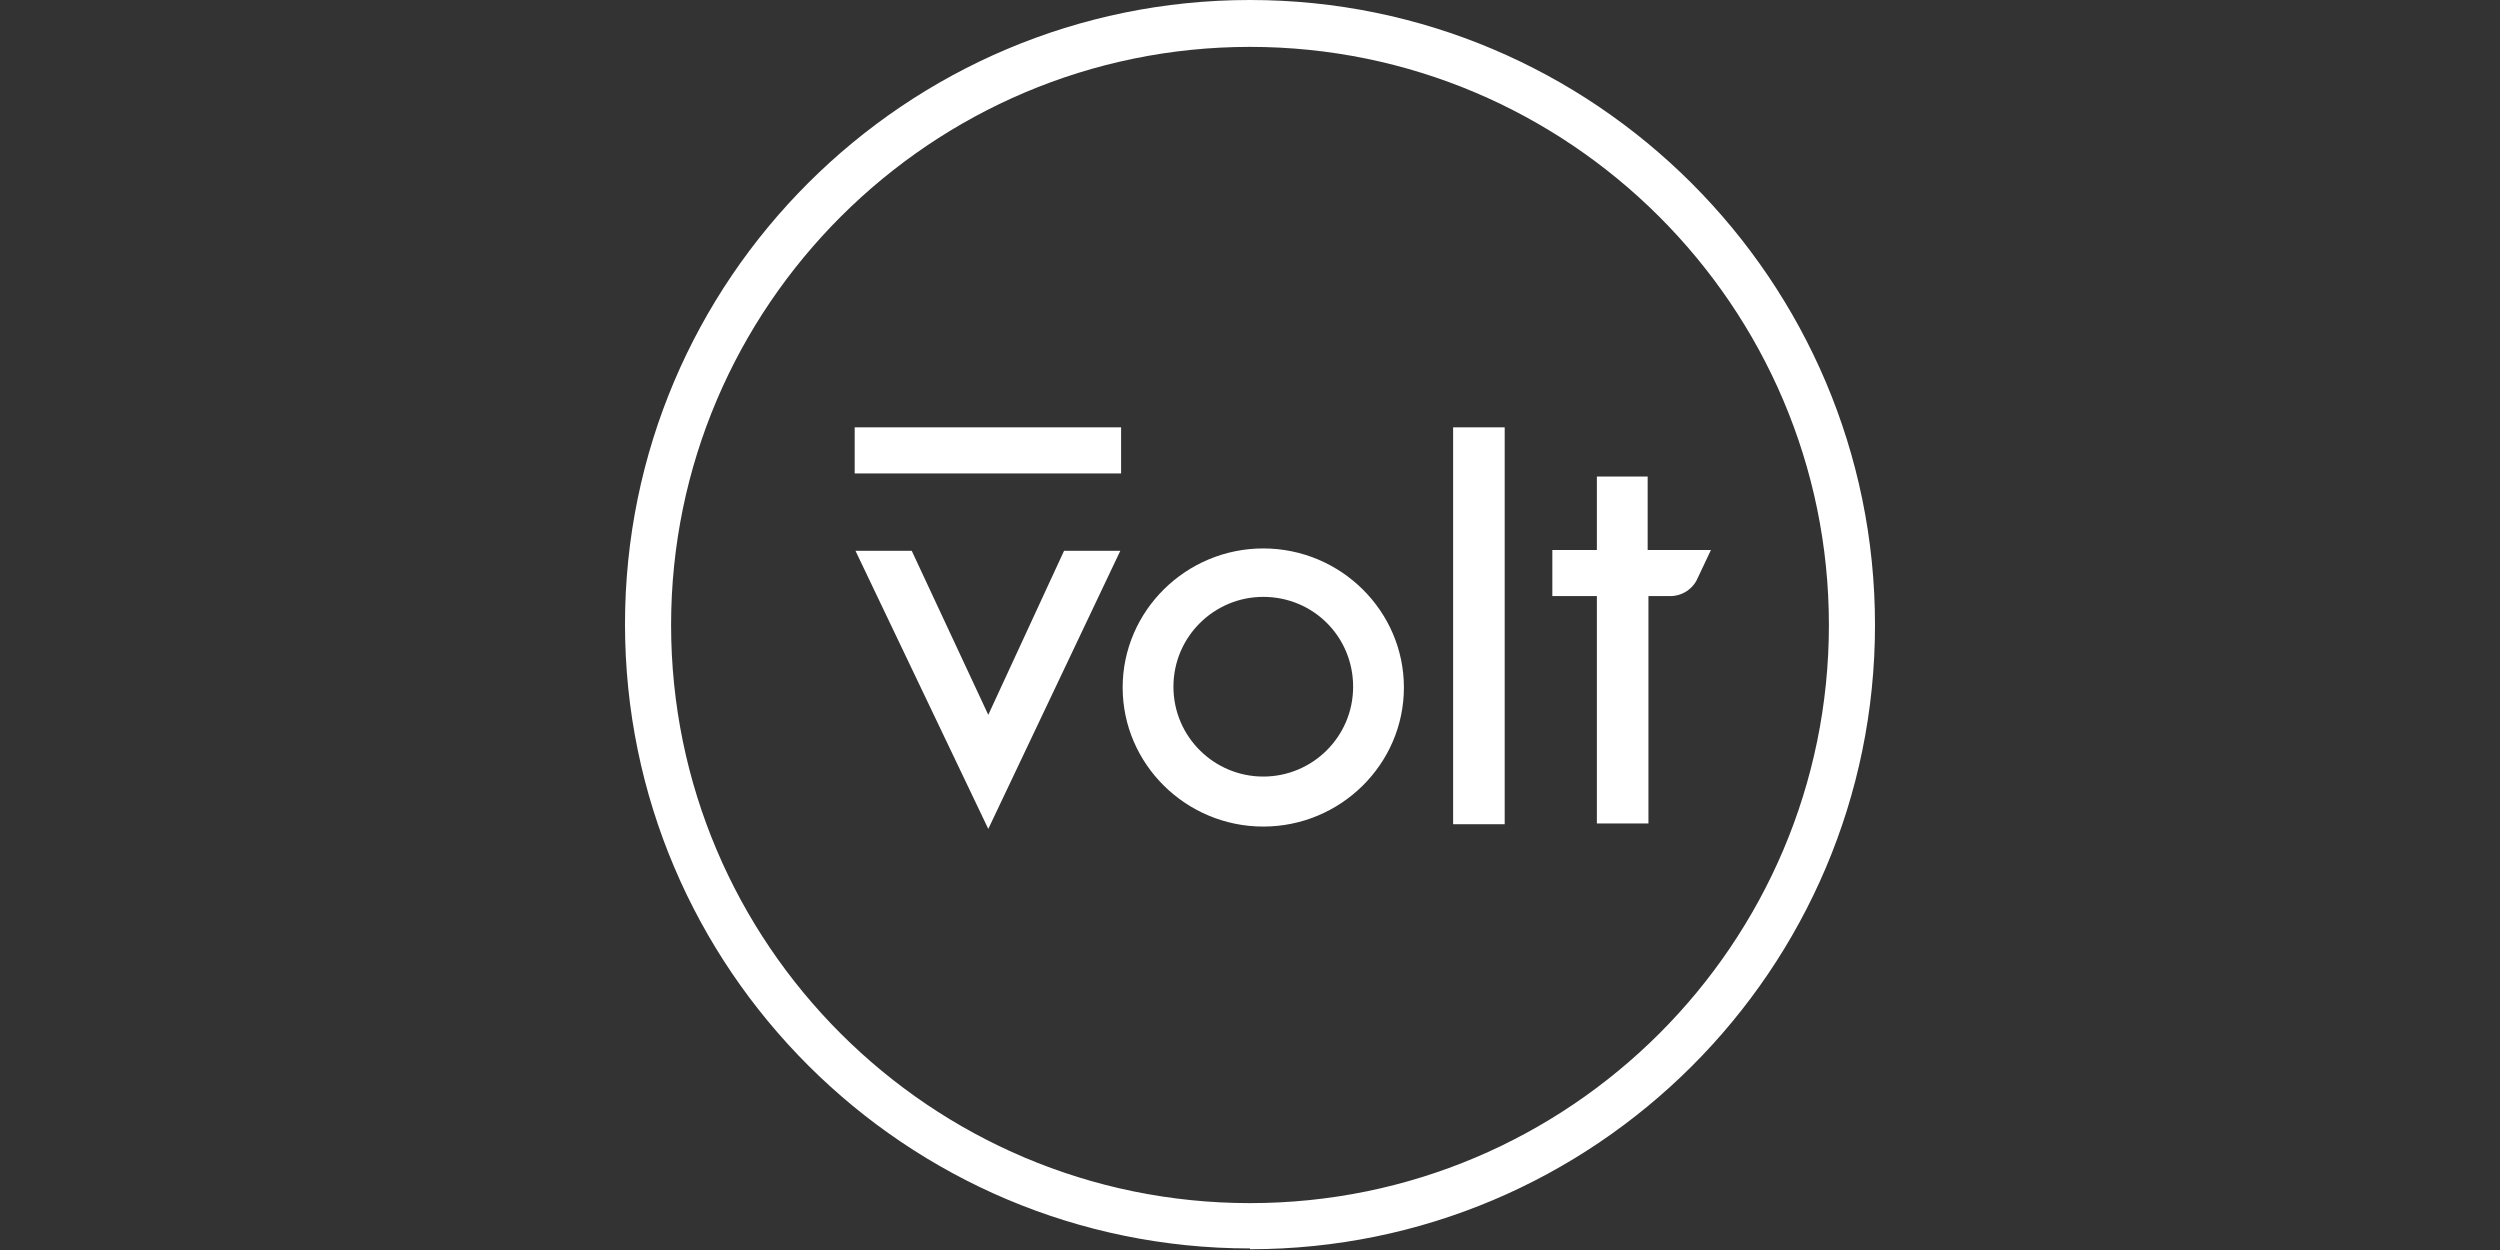
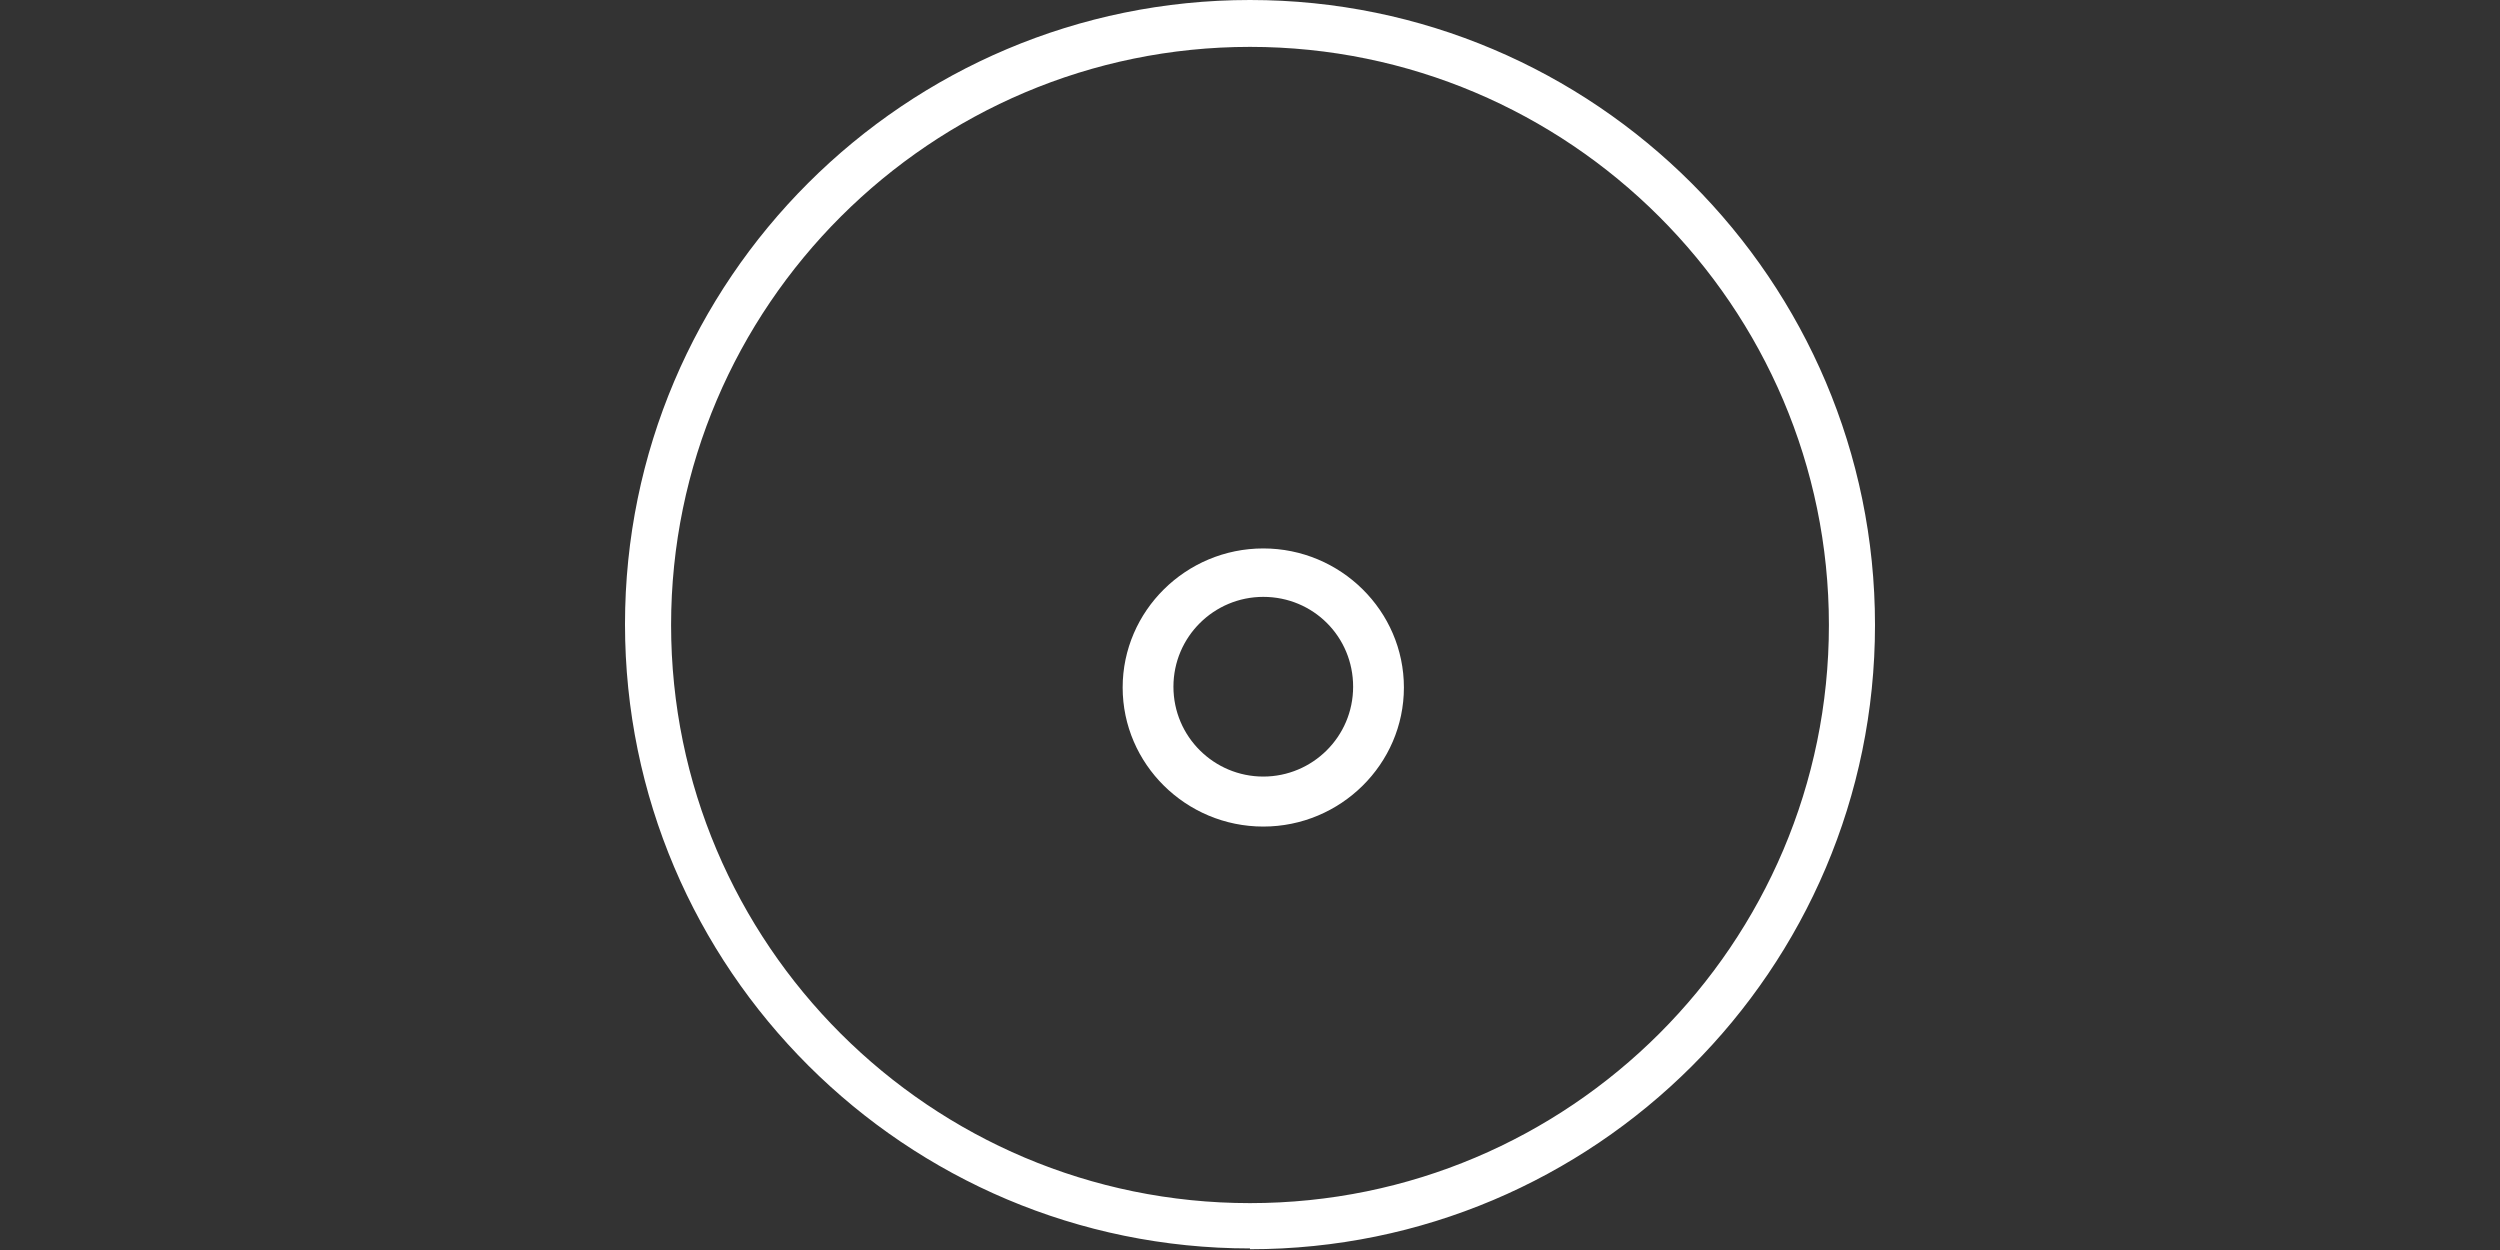
<svg xmlns="http://www.w3.org/2000/svg" id="Layer_1" data-name="Layer 1" viewBox="0 0 32 16">
  <rect x="0" y="0" width="32" height="16" fill="#333333" stroke="none" />
  <defs>
    <style>
      .cls-1 {
        fill: #fff;
      }
    </style>
  </defs>
-   <rect class="cls-1" x="10.94" y="5.47" width="3.41" height=".59" />
  <path class="cls-1" d="M16.17,10.58c.99,0,1.8-.8,1.8-1.78s-.81-1.78-1.8-1.78-1.8.8-1.8,1.78.81,1.78,1.8,1.78ZM16.17,7.64c.64,0,1.15.51,1.15,1.15s-.52,1.15-1.15,1.15-1.15-.51-1.15-1.15.52-1.15,1.15-1.15Z" />
-   <polygon class="cls-1" points="10.95 7.05 12.65 10.61 14.34 7.05 13.62 7.05 12.65 9.15 11.67 7.05 10.95 7.05" />
-   <rect class="cls-1" x="18.6" y="5.47" width=".66" height="5.08" />
  <path class="cls-1" d="M16,15.99c4.41,0,8-3.58,8-7.99S20.41,0,16,0s-8,3.58-8,7.99,3.59,7.99,8,7.99ZM16,.6c4.08,0,7.41,3.32,7.41,7.4s-3.32,7.4-7.41,7.4-7.41-3.32-7.41-7.4S11.92.6,16,.6Z" />
-   <path class="cls-1" d="M20.44,6.1v.94h-.57v.59h.57v2.91h.66v-2.91h.28c.15,0,.29-.09.35-.23l.17-.36h-.81v-.94h-.66Z" />
</svg>